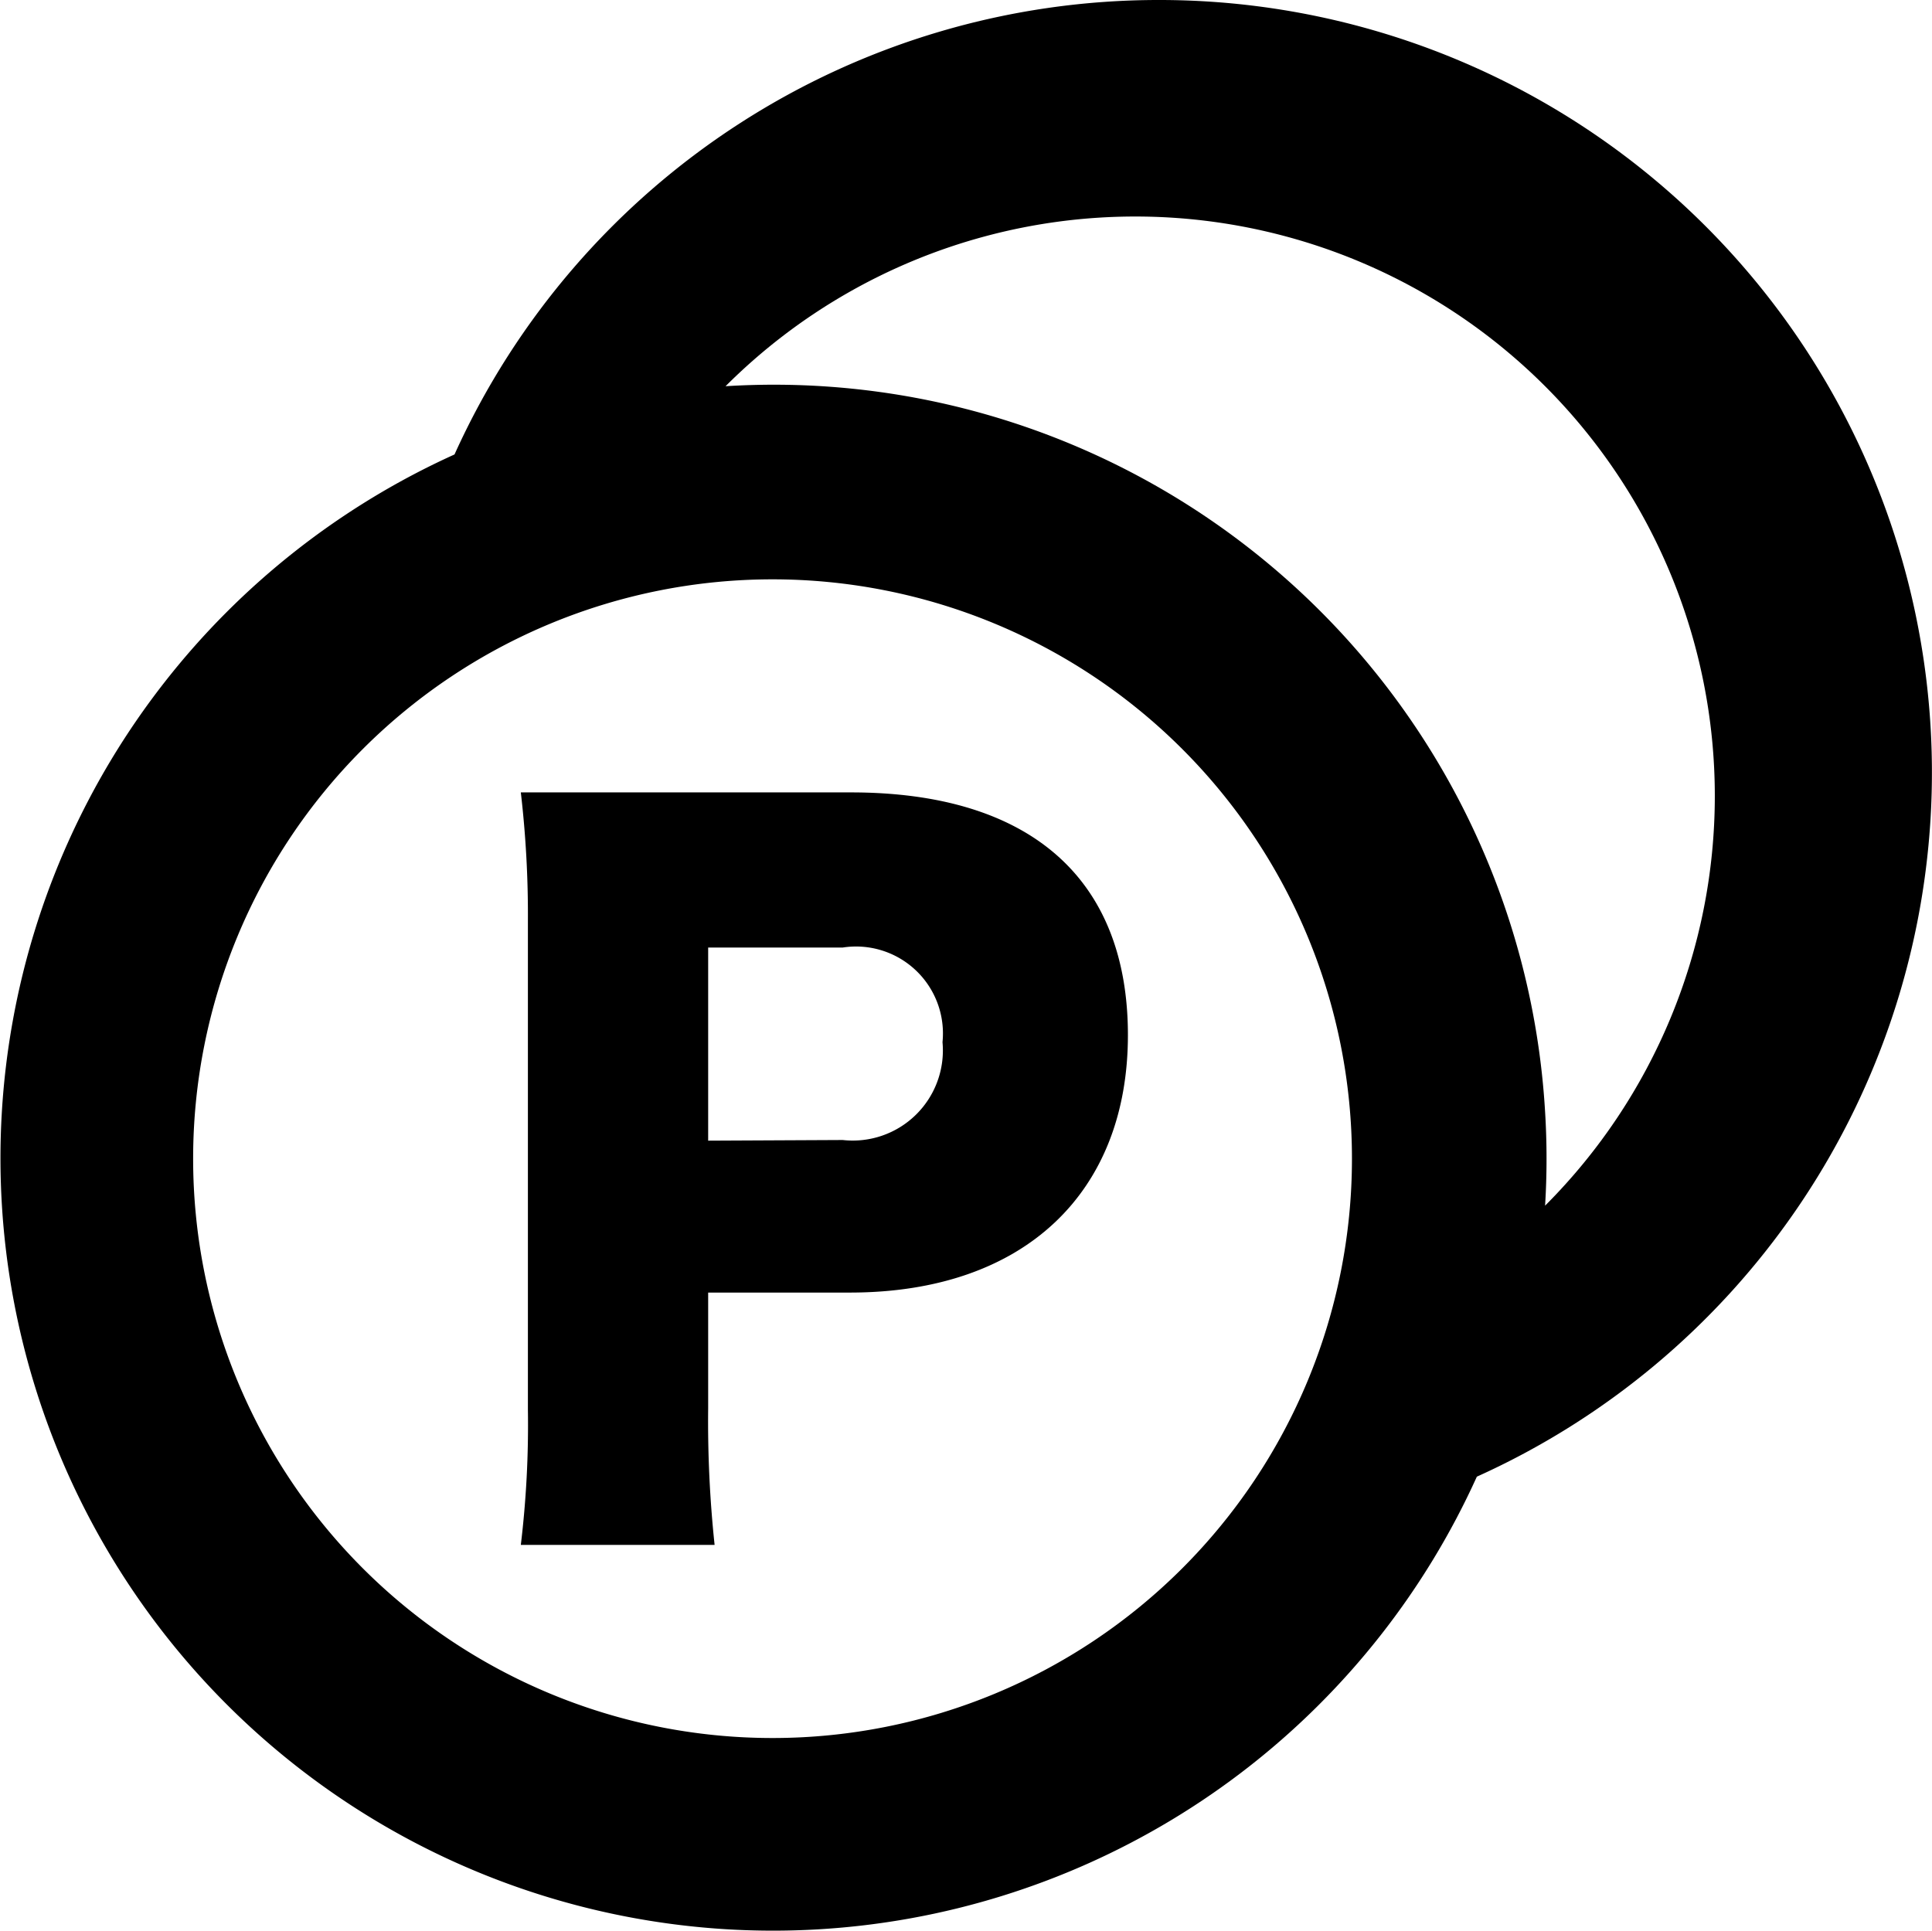
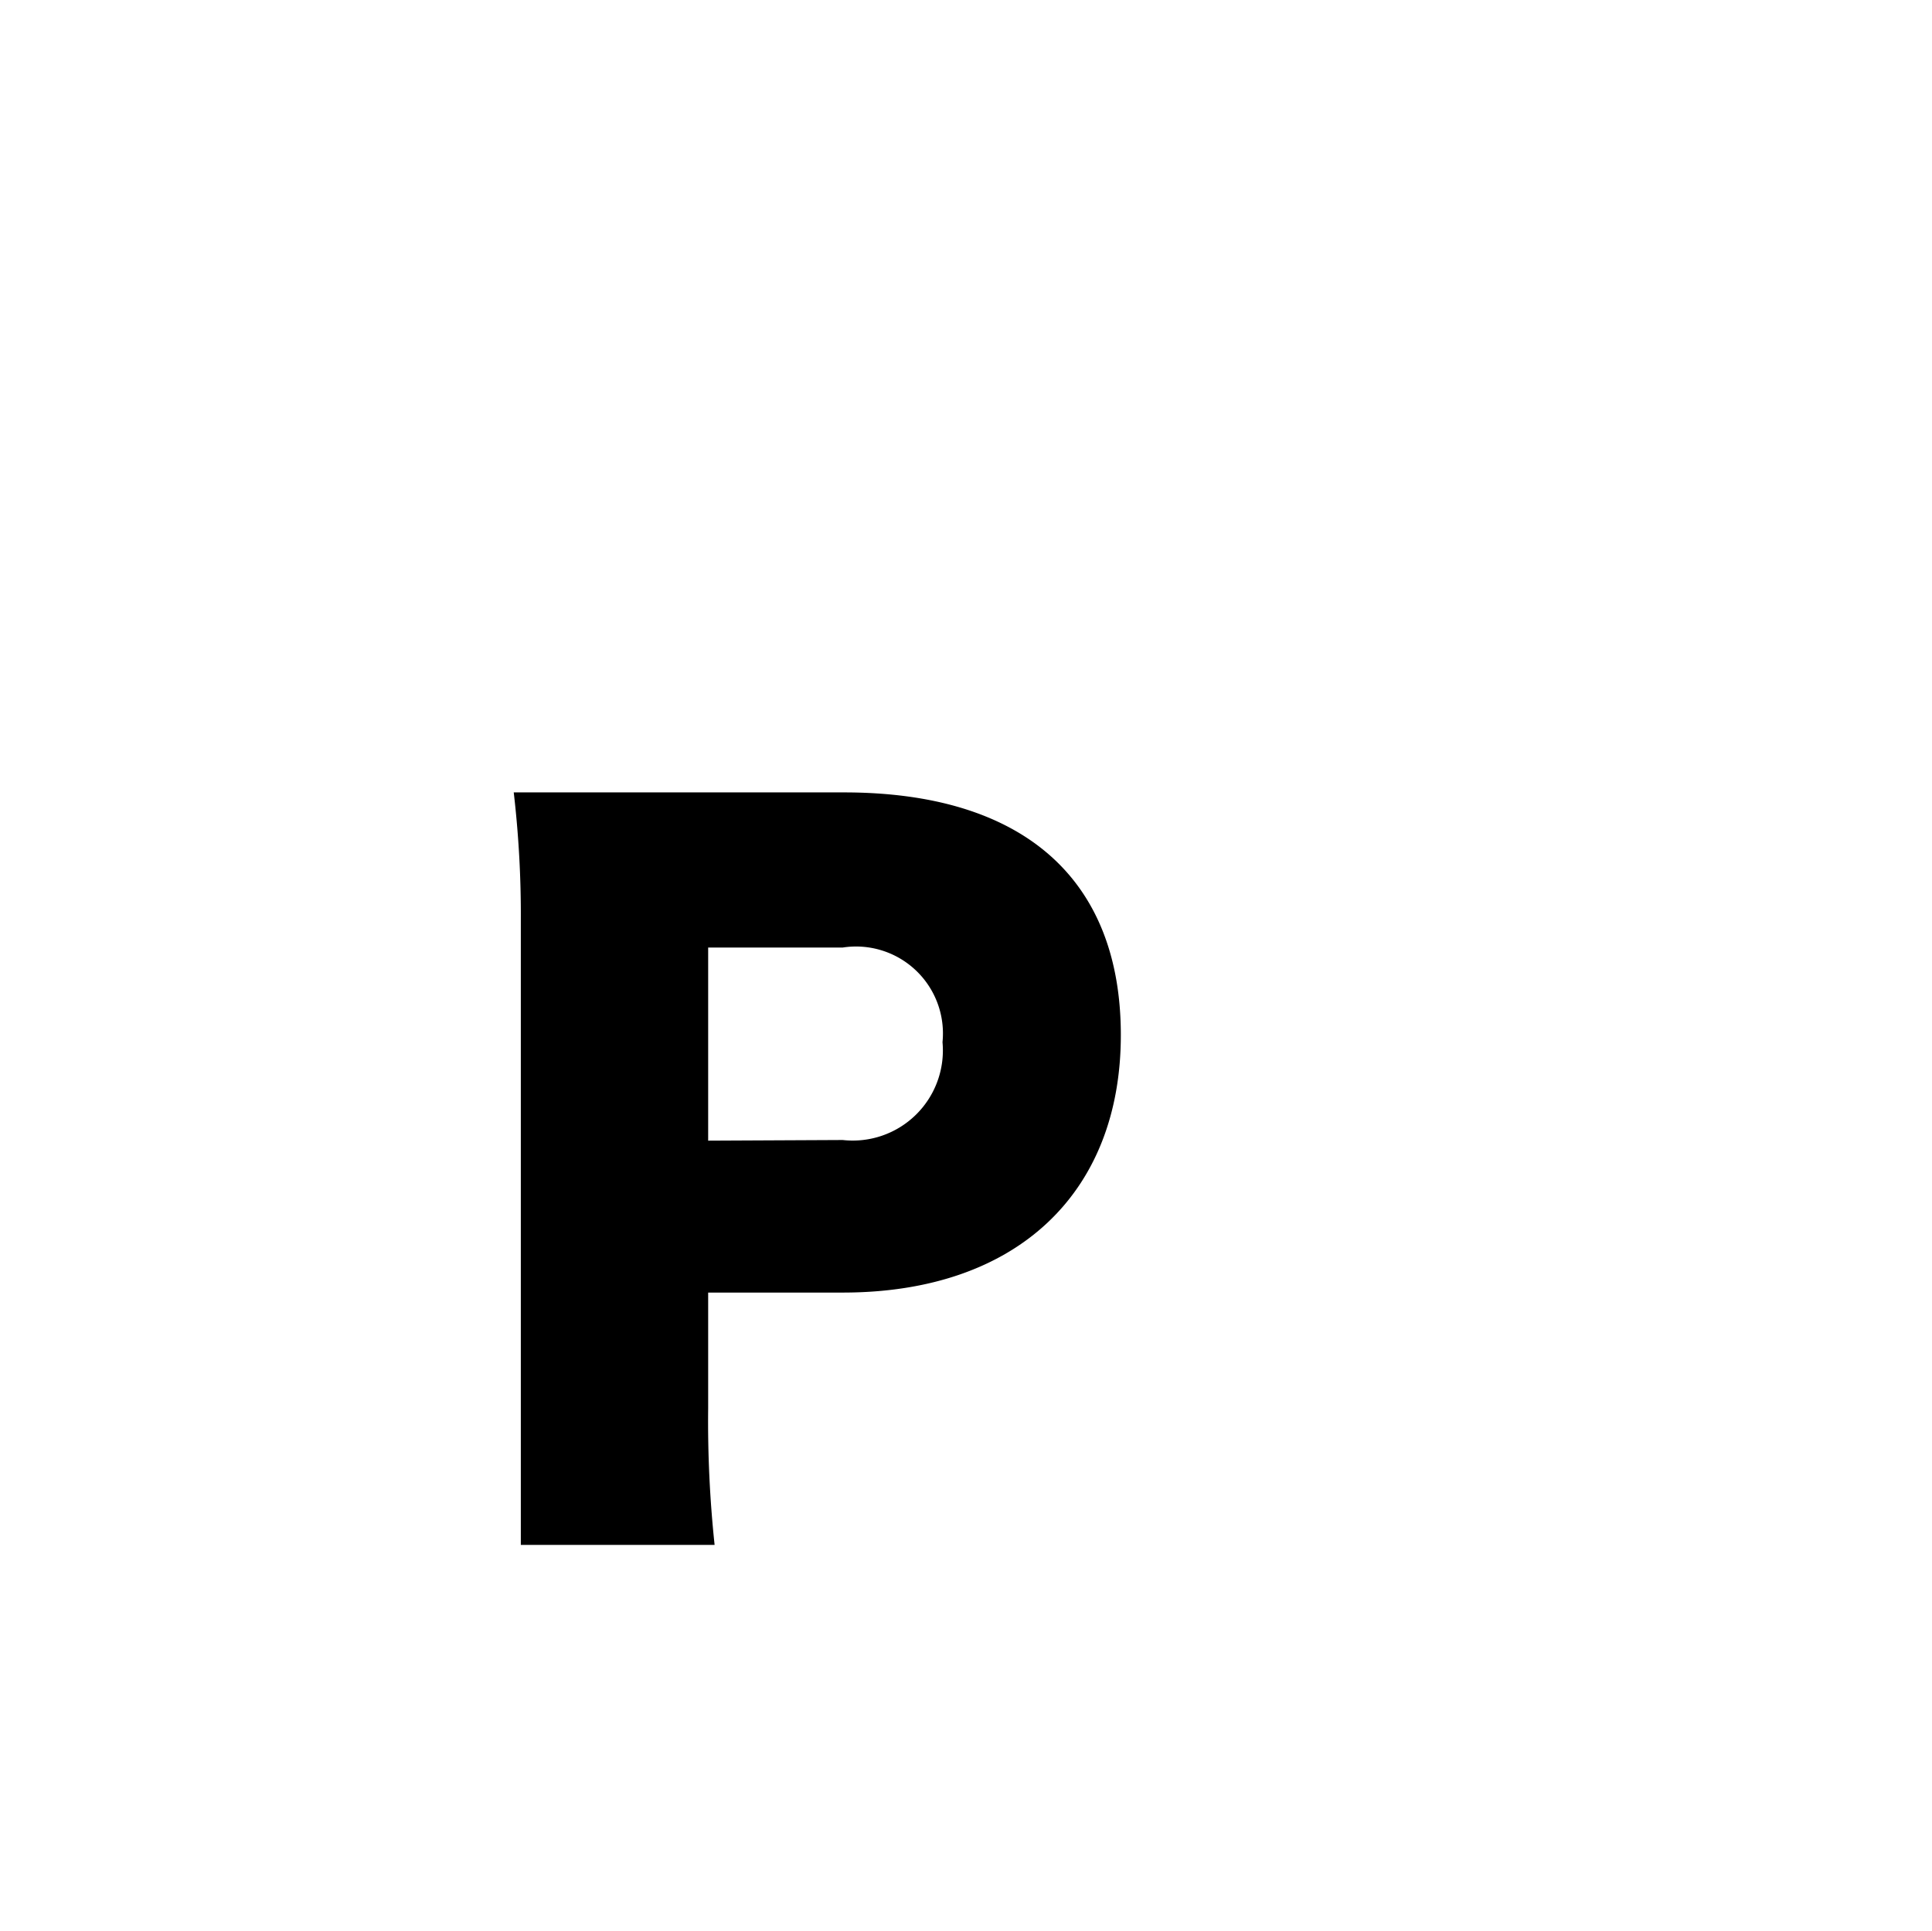
<svg xmlns="http://www.w3.org/2000/svg" viewBox="0 0 30.01 30">
  <g id="レイヤー_2" data-name="レイヤー 2">
    <g id="design">
-       <path d="M18,0A12,12,0,0,0,7.06,7.06,12,12,0,1,0,22.94,22.94,12,12,0,0,0,18,0ZM12,27a9,9,0,1,1,9-9A9,9,0,0,1,12,27Zm12-8.27a11.85,11.85,0,0,0,0-1.46A12,12,0,0,0,11.27,6,9,9,0,1,1,24,18.73Z" />
-       <path d="M8.09,24A15.57,15.57,0,0,0,8.2,21.9V14.31a16.42,16.42,0,0,0-.11-2c.66,0,1.16,0,2.06,0h3.07c2.77,0,4.3,1.33,4.3,3.77s-1.6,4-4.32,4H11v1.8A18.2,18.2,0,0,0,11.1,24Zm5-6.29a1.4,1.4,0,0,0,1.55-1.52,1.35,1.35,0,0,0-1.55-1.47H11v3Z" />
+       <path d="M8.09,24V14.31a16.42,16.42,0,0,0-.11-2c.66,0,1.16,0,2.06,0h3.07c2.77,0,4.3,1.33,4.3,3.77s-1.6,4-4.32,4H11v1.8A18.2,18.2,0,0,0,11.1,24Zm5-6.29a1.4,1.4,0,0,0,1.55-1.52,1.35,1.35,0,0,0-1.55-1.47H11v3Z" />
    </g>
  </g>
</svg>